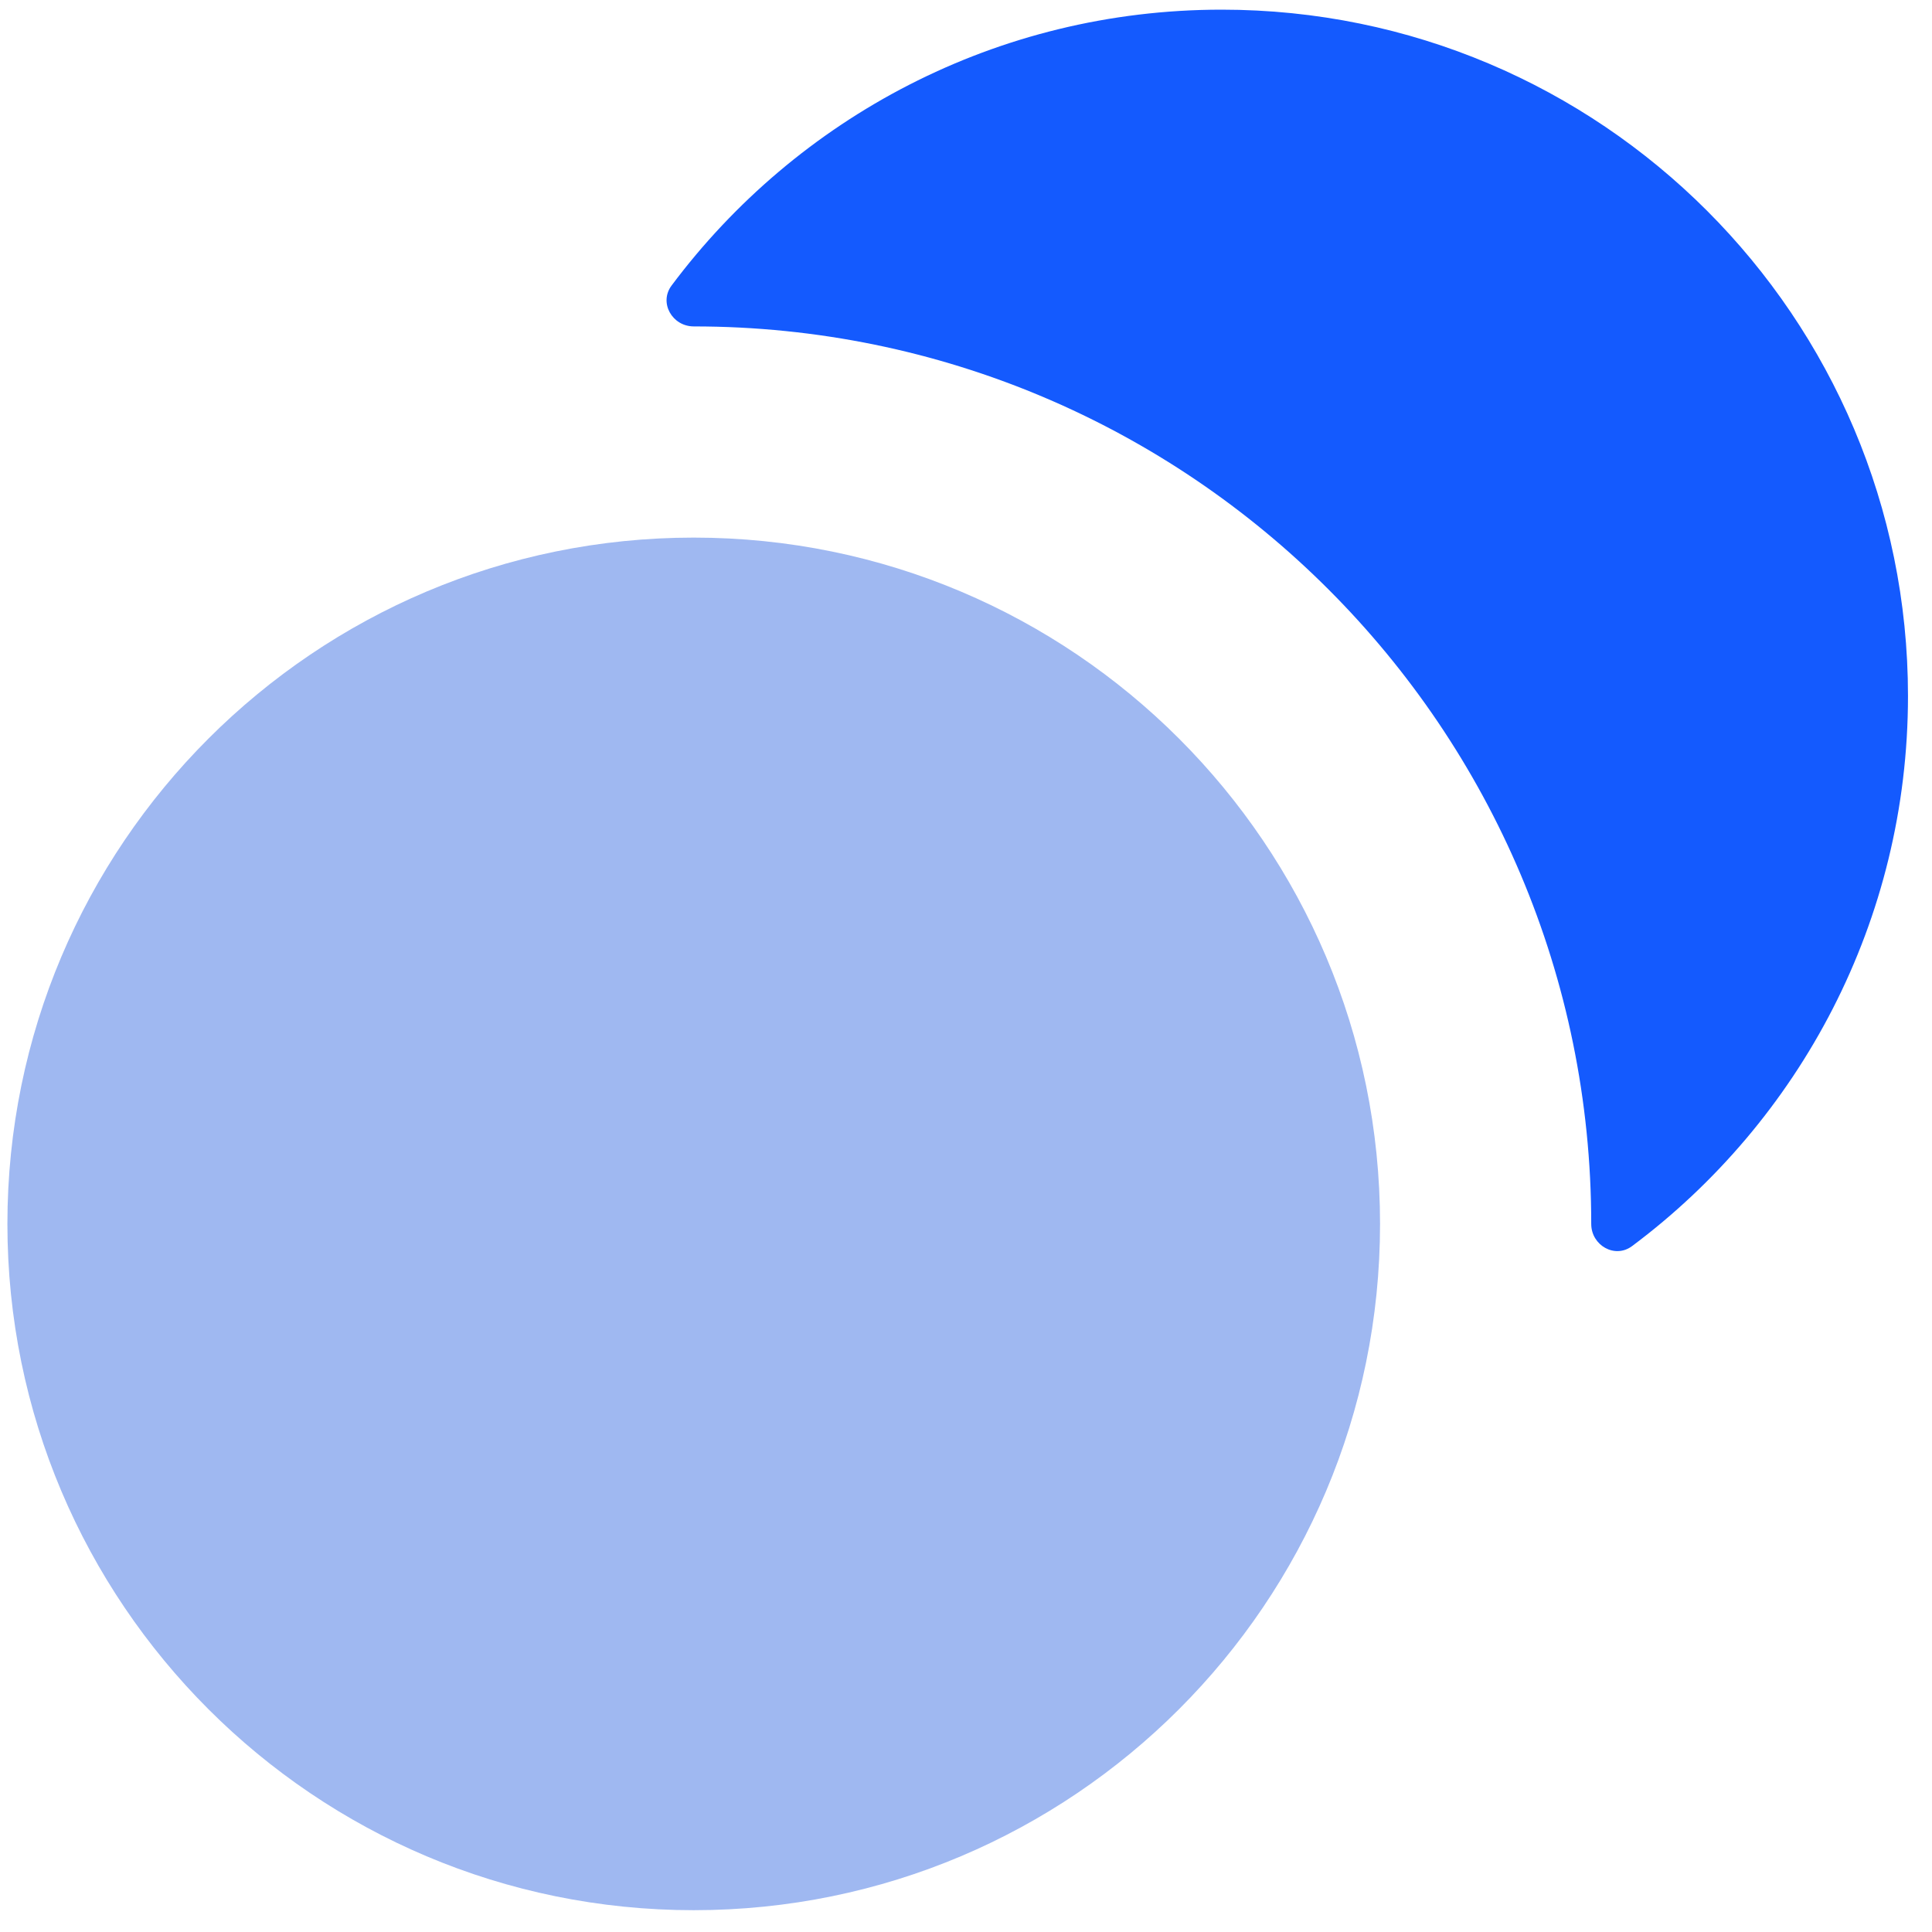
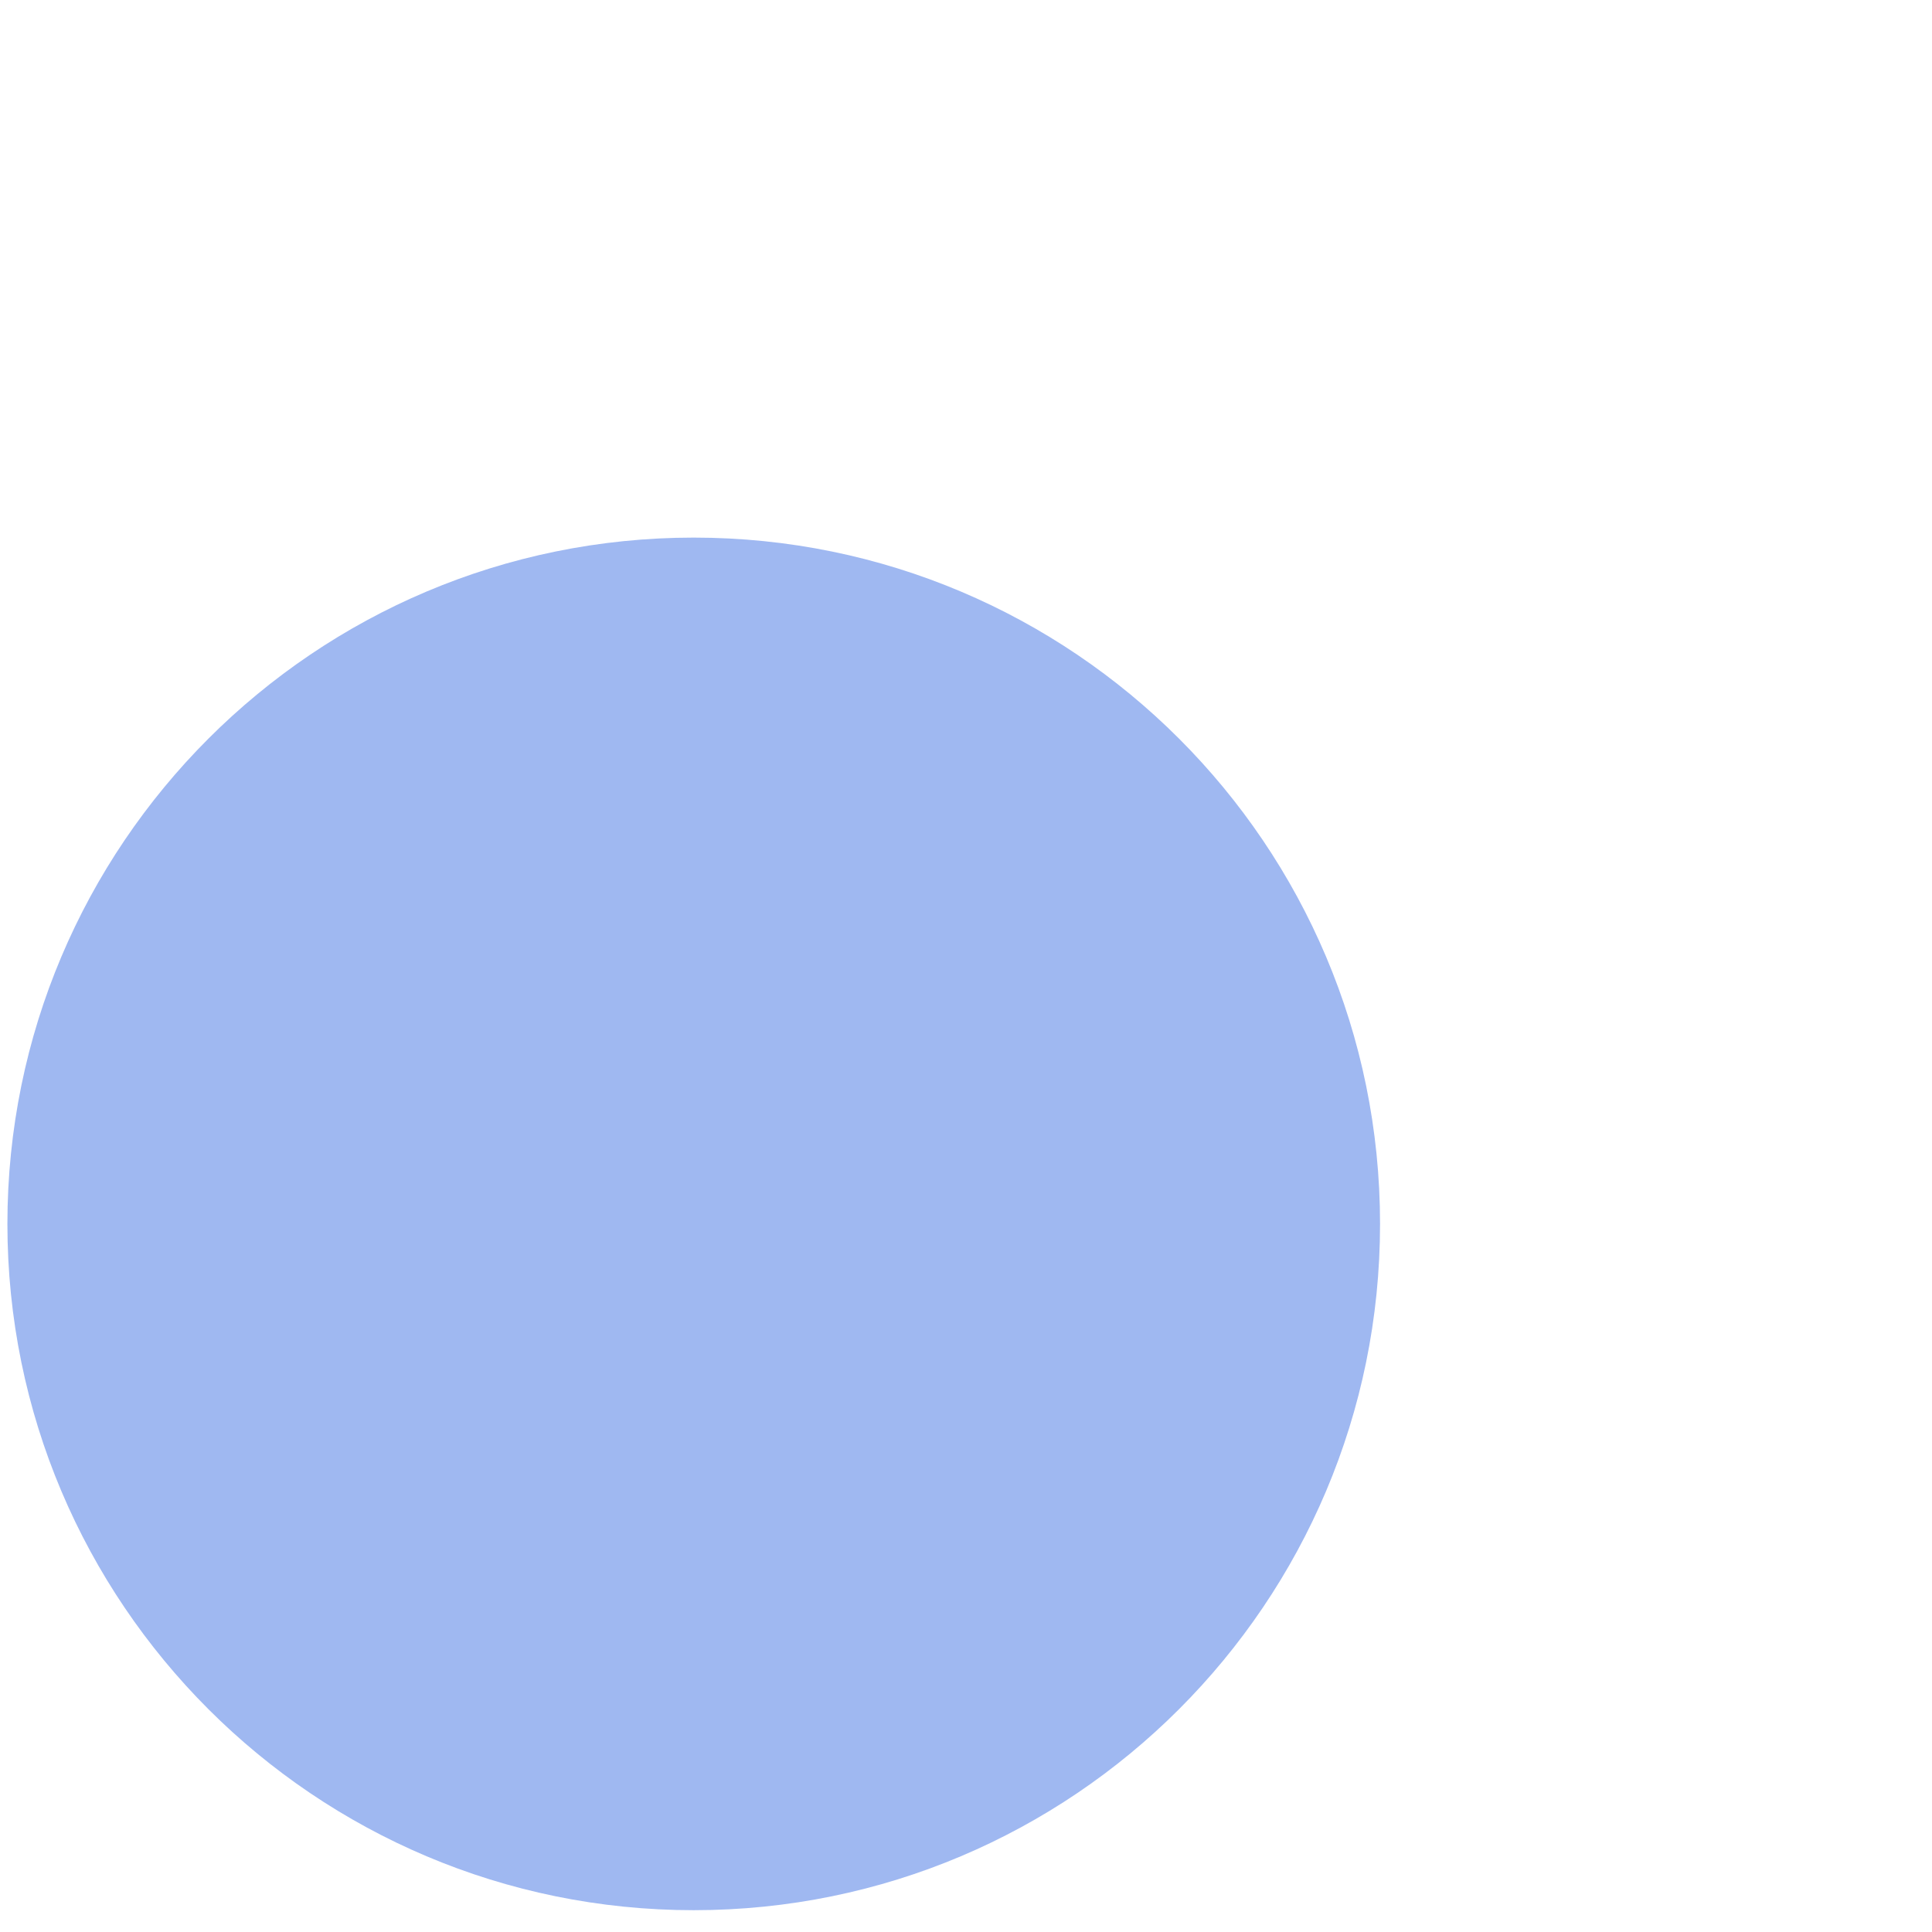
<svg xmlns="http://www.w3.org/2000/svg" width="42" height="42" viewBox="0 0 42 42" fill="none">
  <path d="M0.161 26.607C0.161 34.847 6.841 41.526 15.081 41.526C23.321 41.526 30.001 34.847 30.001 26.607C30.001 18.367 23.321 11.687 15.081 11.687C6.841 11.687 0.161 18.367 0.161 26.607Z" fill="#9FB8F1" />
-   <path d="M14.599 6.208C14.32 6.582 14.614 7.096 15.082 7.096C25.857 7.096 34.592 15.832 34.592 26.607C34.592 27.074 35.106 27.369 35.48 27.089C39.121 24.369 41.478 20.024 41.478 15.13C41.478 6.89 34.798 0.21 26.558 0.21C21.664 0.21 17.32 2.567 14.599 6.208Z" fill="#145AFE" />
</svg>